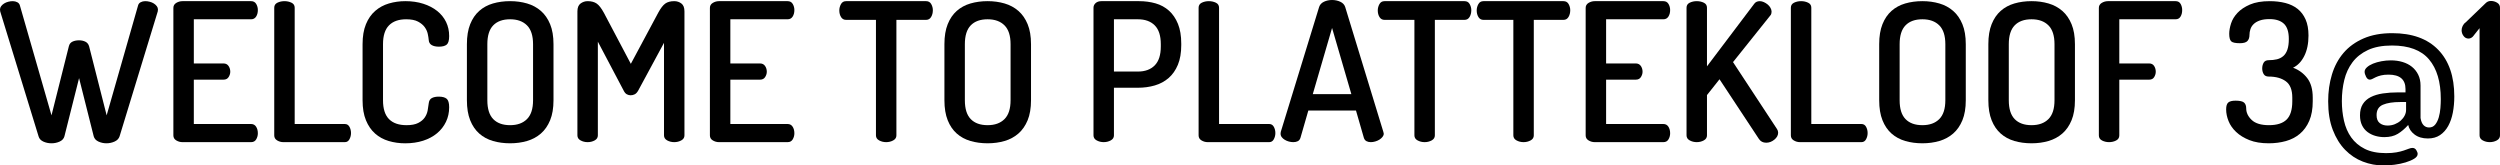
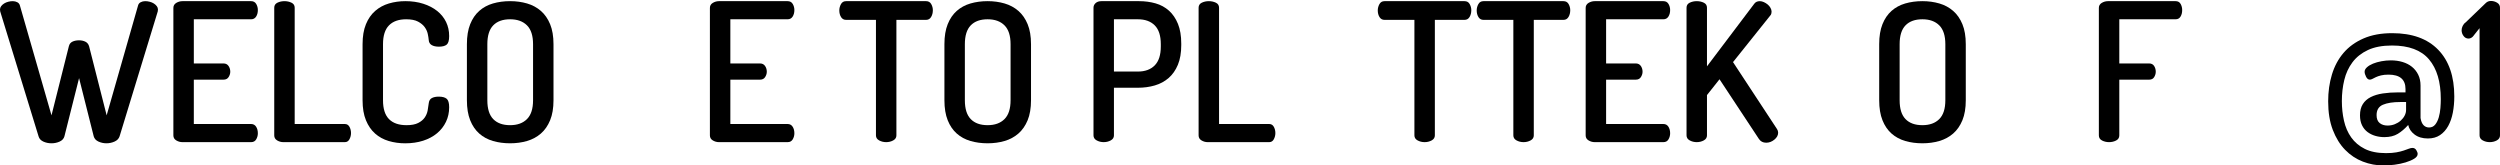
<svg xmlns="http://www.w3.org/2000/svg" version="1.1" x="0px" y="0px" width="777.77px" height="51.48px" viewBox="0 0 777.77 51.48" style="enable-background:new 0 0 777.77 51.48;" xml:space="preserve">
  <defs>
</defs>
  <g>
    <path d="M37.2,42.421c-0.24,0.72-0.76,1.26-1.56,1.62C34.839,44.4,34,44.58,33.12,44.58c-0.88,0-1.71-0.18-2.49-0.539   c-0.78-0.36-1.271-0.9-1.47-1.62l-4.56-18.12l-4.56,18.12c-0.201,0.72-0.69,1.26-1.47,1.62c-0.78,0.359-1.63,0.539-2.55,0.539   c-0.92,0-1.77-0.18-2.55-0.539c-0.78-0.36-1.271-0.9-1.47-1.62L0.06,3.541C0.02,3.421,0,3.221,0,2.941c0-0.361,0.12-0.7,0.36-1.021   C0.6,1.602,0.91,1.32,1.29,1.08C1.67,0.841,2.1,0.66,2.58,0.541c0.48-0.12,0.939-0.18,1.38-0.18c0.52,0,0.99,0.109,1.41,0.33   c0.42,0.22,0.69,0.55,0.81,0.989l9.84,34.2l5.4-21.48c0.16-0.68,0.53-1.159,1.11-1.439c0.579-0.279,1.269-0.42,2.07-0.42   c0.72,0,1.37,0.141,1.95,0.42c0.579,0.28,0.969,0.76,1.17,1.439l5.46,21.48l9.78-34.2c0.12-0.439,0.39-0.77,0.81-0.989   c0.42-0.221,0.89-0.33,1.41-0.33c0.439,0,0.9,0.06,1.38,0.18c0.48,0.119,0.91,0.3,1.29,0.539c0.38,0.24,0.69,0.521,0.93,0.841   c0.24,0.32,0.36,0.659,0.36,1.021c0,0.279-0.021,0.479-0.06,0.6L37.2,42.421z" />
    <path d="M60.299,19.74h9.24c0.68,0,1.2,0.262,1.56,0.78c0.36,0.521,0.54,1.12,0.54,1.8c0,0.561-0.171,1.11-0.51,1.65   c-0.34,0.54-0.87,0.811-1.59,0.811h-9.24V38.58h17.82c0.68,0,1.2,0.281,1.56,0.841c0.36,0.561,0.54,1.24,0.54,2.04   c0,0.68-0.171,1.311-0.51,1.89c-0.34,0.581-0.87,0.87-1.59,0.87h-21.36c-0.68,0-1.32-0.18-1.92-0.54s-0.9-0.88-0.9-1.56V2.461   c0-0.68,0.3-1.2,0.9-1.561c0.6-0.359,1.24-0.539,1.92-0.539h21.36c0.72,0,1.25,0.29,1.59,0.869c0.339,0.58,0.51,1.211,0.51,1.891   c0,0.801-0.18,1.48-0.54,2.039C79.319,5.721,78.799,6,78.12,6h-17.82V19.74z" />
    <path d="M88.139,44.221c-0.68,0-1.32-0.18-1.92-0.54s-0.9-0.88-0.9-1.56V2.4c0-0.72,0.33-1.239,0.99-1.56   c0.66-0.319,1.389-0.479,2.19-0.479c0.799,0,1.53,0.16,2.19,0.479c0.66,0.32,0.99,0.84,0.99,1.56v36.18h15.6   c0.64,0,1.12,0.291,1.44,0.871c0.32,0.58,0.48,1.229,0.48,1.949c0,0.682-0.16,1.32-0.48,1.92c-0.32,0.601-0.8,0.9-1.44,0.9H88.139z   " />
    <path d="M133.379,12.421c-0.041-0.52-0.141-1.149-0.3-1.89c-0.16-0.74-0.48-1.44-0.96-2.101s-1.17-1.229-2.07-1.71   S127.919,6,126.359,6c-2.32,0-4.101,0.631-5.34,1.891c-1.24,1.26-1.86,3.21-1.86,5.85v17.461c0,2.64,0.62,4.59,1.86,5.85   c1.24,1.26,3.06,1.891,5.46,1.891c1.52,0,2.73-0.23,3.63-0.691c0.9-0.459,1.58-1.029,2.04-1.709c0.459-0.68,0.759-1.41,0.9-2.19   c0.14-0.78,0.25-1.509,0.33-2.19c0.08-0.799,0.399-1.35,0.96-1.649c0.56-0.3,1.28-0.45,2.16-0.45c1.119,0,1.939,0.221,2.46,0.66   c0.519,0.44,0.78,1.32,0.78,2.641c0,1.641-0.33,3.149-0.99,4.529c-0.66,1.38-1.59,2.57-2.79,3.57c-1.2,1-2.64,1.77-4.32,2.31   c-1.68,0.54-3.54,0.81-5.58,0.81c-1.8,0-3.51-0.239-5.13-0.719c-1.62-0.48-3.03-1.25-4.23-2.311c-1.2-1.06-2.15-2.439-2.85-4.141   c-0.7-1.699-1.05-3.77-1.05-6.209V13.74c0-2.439,0.35-4.509,1.05-6.209c0.7-1.7,1.66-3.08,2.88-4.141   c1.219-1.059,2.64-1.83,4.26-2.311c1.62-0.479,3.33-0.719,5.13-0.719c2.04,0,3.9,0.27,5.58,0.81s3.12,1.29,4.32,2.25   c1.2,0.96,2.12,2.1,2.76,3.42c0.639,1.319,0.96,2.78,0.96,4.38c0,1.36-0.261,2.25-0.78,2.67c-0.521,0.42-1.32,0.63-2.4,0.63   c-0.96,0-1.72-0.169-2.28-0.51C133.718,13.672,133.418,13.141,133.379,12.421z" />
    <path d="M158.698,44.58c-1.92,0-3.7-0.239-5.34-0.719c-1.641-0.48-3.06-1.25-4.26-2.311c-1.2-1.06-2.14-2.439-2.82-4.141   c-0.681-1.699-1.02-3.77-1.02-6.209V13.74c0-2.439,0.339-4.509,1.02-6.209c0.68-1.7,1.62-3.08,2.82-4.141   c1.2-1.059,2.62-1.83,4.26-2.311c1.64-0.479,3.42-0.719,5.34-0.719c1.88,0,3.639,0.239,5.28,0.719c1.64,0.48,3.07,1.252,4.29,2.311   c1.22,1.061,2.18,2.44,2.88,4.141c0.699,1.7,1.05,3.77,1.05,6.209v17.461c0,2.439-0.351,4.51-1.05,6.209   c-0.701,1.701-1.661,3.081-2.88,4.141c-1.22,1.061-2.65,1.83-4.29,2.311C162.337,44.341,160.578,44.58,158.698,44.58z    M165.838,13.74c0-2.64-0.63-4.59-1.89-5.85c-1.26-1.26-3.01-1.891-5.25-1.891c-2.28,0-4.03,0.631-5.25,1.891   c-1.221,1.26-1.83,3.21-1.83,5.85v17.461c0,2.64,0.609,4.59,1.83,5.85c1.22,1.26,2.97,1.891,5.25,1.891   c2.24,0,3.99-0.631,5.25-1.891c1.26-1.26,1.89-3.21,1.89-5.85V13.74z" />
-     <path d="M198.538,28.201c-0.32,0.561-0.681,0.939-1.08,1.14c-0.4,0.2-0.82,0.3-1.26,0.3c-0.4,0-0.791-0.1-1.17-0.3   c-0.381-0.2-0.711-0.579-0.99-1.14l-8.04-15.24v29.16c0,0.68-0.33,1.199-0.99,1.56s-1.391,0.54-2.19,0.54   c-0.801,0-1.53-0.18-2.19-0.54c-0.66-0.36-0.99-0.88-0.99-1.56V3.541c0-1.16,0.33-1.98,0.99-2.461   c0.66-0.479,1.389-0.719,2.19-0.719c1.16,0,2.1,0.25,2.82,0.75c0.72,0.5,1.46,1.449,2.22,2.85l8.4,15.9l8.52-15.9   c0.759-1.4,1.49-2.35,2.19-2.85c0.699-0.5,1.629-0.75,2.79-0.75c0.84,0,1.58,0.239,2.22,0.719c0.64,0.48,0.96,1.301,0.96,2.461   v38.58c0,0.68-0.33,1.199-0.99,1.56s-1.39,0.54-2.19,0.54c-0.801,0-1.53-0.18-2.19-0.54c-0.66-0.36-0.99-0.88-0.99-1.56V13.32   L198.538,28.201z" />
    <path d="M227.217,19.74h9.24c0.68,0,1.2,0.262,1.56,0.78c0.36,0.521,0.54,1.12,0.54,1.8c0,0.561-0.171,1.11-0.51,1.65   c-0.34,0.54-0.87,0.811-1.59,0.811h-9.24V38.58h17.82c0.68,0,1.2,0.281,1.56,0.841c0.36,0.561,0.54,1.24,0.54,2.04   c0,0.68-0.171,1.311-0.51,1.89c-0.34,0.581-0.87,0.87-1.59,0.87h-21.36c-0.68,0-1.32-0.18-1.92-0.54s-0.9-0.88-0.9-1.56V2.461   c0-0.68,0.3-1.2,0.9-1.561c0.6-0.359,1.24-0.539,1.92-0.539h21.36c0.72,0,1.25,0.29,1.59,0.869c0.339,0.58,0.51,1.211,0.51,1.891   c0,0.801-0.18,1.48-0.54,2.039c-0.36,0.561-0.88,0.84-1.56,0.84h-17.82V19.74z" />
    <path d="M288.117,0.361c0.72,0,1.25,0.299,1.59,0.899c0.339,0.601,0.51,1.24,0.51,1.92c0,0.801-0.18,1.5-0.54,2.101   c-0.36,0.6-0.88,0.899-1.56,0.899h-9.24v35.94c0,0.68-0.33,1.199-0.99,1.56c-0.66,0.36-1.39,0.54-2.19,0.54   c-0.801,0-1.53-0.18-2.19-0.54s-0.99-0.88-0.99-1.56V6.181h-9.3c-0.681,0-1.2-0.29-1.56-0.87c-0.36-0.579-0.54-1.27-0.54-2.07   c0-0.68,0.17-1.329,0.51-1.949c0.339-0.62,0.87-0.93,1.59-0.93H288.117z" />
    <path d="M307.257,44.58c-1.92,0-3.7-0.239-5.34-0.719c-1.641-0.48-3.06-1.25-4.26-2.311c-1.2-1.06-2.14-2.439-2.82-4.141   c-0.681-1.699-1.02-3.77-1.02-6.209V13.74c0-2.439,0.339-4.509,1.02-6.209c0.68-1.7,1.62-3.08,2.82-4.141   c1.2-1.059,2.62-1.83,4.26-2.311c1.64-0.479,3.42-0.719,5.34-0.719c1.88,0,3.639,0.239,5.28,0.719c1.64,0.48,3.07,1.252,4.29,2.311   c1.22,1.061,2.18,2.44,2.88,4.141c0.699,1.7,1.05,3.77,1.05,6.209v17.461c0,2.439-0.351,4.51-1.05,6.209   c-0.701,1.701-1.661,3.081-2.88,4.141c-1.22,1.061-2.65,1.83-4.29,2.311C310.896,44.341,309.137,44.58,307.257,44.58z    M314.397,13.74c0-2.64-0.63-4.59-1.89-5.85c-1.26-1.26-3.01-1.891-5.25-1.891c-2.28,0-4.03,0.631-5.25,1.891   c-1.221,1.26-1.83,3.21-1.83,5.85v17.461c0,2.64,0.609,4.59,1.83,5.85c1.22,1.26,2.97,1.891,5.25,1.891   c2.24,0,3.99-0.631,5.25-1.891c1.26-1.26,1.89-3.21,1.89-5.85V13.74z" />
    <path d="M340.196,2.4c0-0.56,0.219-1.039,0.66-1.439c0.439-0.399,1.04-0.6,1.8-0.6h11.7c1.839,0,3.56,0.23,5.16,0.689   c1.6,0.461,2.99,1.221,4.17,2.279c1.179,1.061,2.109,2.431,2.79,4.111c0.68,1.68,1.02,3.719,1.02,6.119v0.48   c0,2.4-0.351,4.439-1.05,6.119c-0.7,1.681-1.66,3.051-2.88,4.11c-1.221,1.061-2.65,1.83-4.29,2.31   c-1.641,0.48-3.4,0.721-5.28,0.721h-7.44v14.82c0,0.68-0.33,1.199-0.99,1.56s-1.391,0.54-2.19,0.54c-0.801,0-1.53-0.18-2.19-0.54   c-0.66-0.36-0.99-0.88-0.99-1.56V2.4z M346.556,6v16.261h7.44c2.24,0,3.99-0.64,5.25-1.92c1.26-1.28,1.89-3.24,1.89-5.88V13.74   c0-2.64-0.63-4.59-1.89-5.85c-1.26-1.26-3.01-1.891-5.25-1.891H346.556z" />
    <path d="M375.716,44.221c-0.68,0-1.32-0.18-1.92-0.54s-0.9-0.88-0.9-1.56V2.4c0-0.72,0.33-1.239,0.99-1.56   c0.66-0.319,1.389-0.479,2.19-0.479c0.799,0,1.53,0.16,2.19,0.479c0.66,0.32,0.99,0.84,0.99,1.56v36.18h15.6   c0.64,0,1.12,0.291,1.44,0.871c0.32,0.58,0.48,1.229,0.48,1.949c0,0.682-0.16,1.32-0.48,1.92c-0.32,0.601-0.8,0.9-1.44,0.9H375.716   z" />
-     <path d="M402.355,44.221c-0.44,0-0.891-0.061-1.35-0.18c-0.46-0.12-0.891-0.301-1.29-0.541c-0.4-0.239-0.72-0.519-0.96-0.84   c-0.24-0.319-0.36-0.68-0.36-1.08c0-0.239,0.02-0.42,0.06-0.539l11.94-38.881c0.24-0.719,0.74-1.26,1.5-1.619   c0.76-0.36,1.6-0.541,2.52-0.541c0.92,0,1.77,0.181,2.55,0.541c0.78,0.359,1.29,0.9,1.53,1.619l11.88,38.881   c0.08,0.24,0.12,0.42,0.12,0.539c0,0.361-0.13,0.701-0.39,1.021c-0.26,0.321-0.58,0.601-0.96,0.841   c-0.38,0.239-0.81,0.43-1.29,0.569c-0.48,0.141-0.94,0.21-1.38,0.21c-0.52,0-0.97-0.1-1.35-0.3c-0.38-0.2-0.65-0.54-0.81-1.021   l-2.46-8.52h-14.82l-2.46,8.52c-0.16,0.48-0.43,0.82-0.81,1.021C403.385,44.121,402.916,44.221,402.355,44.221z M420.416,29.281   l-6-20.58l-6,20.58H420.416z" />
    <path d="M455.635,0.361c0.72,0,1.25,0.299,1.59,0.899c0.339,0.601,0.51,1.24,0.51,1.92c0,0.801-0.18,1.5-0.54,2.101   c-0.36,0.6-0.88,0.899-1.56,0.899h-9.24v35.94c0,0.68-0.33,1.199-0.99,1.56c-0.66,0.36-1.39,0.54-2.19,0.54   c-0.801,0-1.53-0.18-2.19-0.54s-0.99-0.88-0.99-1.56V6.181h-9.3c-0.681,0-1.2-0.29-1.56-0.87c-0.36-0.579-0.54-1.27-0.54-2.07   c0-0.68,0.17-1.329,0.51-1.949c0.339-0.62,0.87-0.93,1.59-0.93H455.635z" />
    <path d="M486.415,0.361c0.72,0,1.25,0.299,1.59,0.899c0.339,0.601,0.51,1.24,0.51,1.92c0,0.801-0.18,1.5-0.54,2.101   c-0.36,0.6-0.88,0.899-1.56,0.899h-9.24v35.94c0,0.68-0.33,1.199-0.99,1.56c-0.66,0.36-1.39,0.54-2.19,0.54   c-0.801,0-1.53-0.18-2.19-0.54s-0.99-0.88-0.99-1.56V6.181h-9.3c-0.681,0-1.2-0.29-1.56-0.87c-0.36-0.579-0.54-1.27-0.54-2.07   c0-0.68,0.17-1.329,0.51-1.949c0.339-0.62,0.87-0.93,1.59-0.93H486.415z" />
    <path d="M499.673,19.74h9.24c0.68,0,1.2,0.262,1.56,0.78c0.36,0.521,0.54,1.12,0.54,1.8c0,0.561-0.171,1.11-0.51,1.65   c-0.34,0.54-0.87,0.811-1.59,0.811h-9.24V38.58h17.82c0.68,0,1.2,0.281,1.56,0.841c0.36,0.561,0.54,1.24,0.54,2.04   c0,0.68-0.171,1.311-0.51,1.89c-0.34,0.581-0.87,0.87-1.59,0.87h-21.36c-0.68,0-1.32-0.18-1.92-0.54s-0.9-0.88-0.9-1.56V2.461   c0-0.68,0.3-1.2,0.9-1.561c0.6-0.359,1.24-0.539,1.92-0.539h21.36c0.72,0,1.25,0.29,1.59,0.869c0.339,0.58,0.51,1.211,0.51,1.891   c0,0.801-0.18,1.48-0.54,2.039c-0.36,0.561-0.88,0.84-1.56,0.84h-17.82V19.74z" />
    <path d="M524.693,2.4c0-0.72,0.33-1.239,0.99-1.56c0.66-0.319,1.389-0.479,2.19-0.479c0.799,0,1.53,0.16,2.19,0.479   c0.66,0.32,0.99,0.84,0.99,1.56v18.24l14.64-19.38c0.399-0.601,1-0.899,1.8-0.899c0.399,0,0.82,0.1,1.26,0.299   c0.439,0.201,0.84,0.451,1.2,0.75c0.36,0.301,0.649,0.651,0.87,1.051c0.22,0.4,0.33,0.801,0.33,1.199c0,0.16-0.03,0.36-0.09,0.601   c-0.06,0.239-0.19,0.46-0.39,0.66l-11.52,14.399l13.68,20.82c0.24,0.359,0.36,0.74,0.36,1.141c0,0.801-0.39,1.52-1.17,2.16   c-0.78,0.64-1.63,0.959-2.55,0.959c-1,0-1.761-0.398-2.28-1.199l-12.24-18.541l-3.9,4.92v12.541c0,0.68-0.33,1.199-0.99,1.56   s-1.391,0.54-2.19,0.54c-0.801,0-1.53-0.18-2.19-0.54c-0.66-0.36-0.99-0.88-0.99-1.56V2.4z" />
-     <path d="M559.972,44.221c-0.68,0-1.32-0.18-1.92-0.54s-0.9-0.88-0.9-1.56V2.4c0-0.72,0.33-1.239,0.99-1.56   c0.66-0.319,1.389-0.479,2.19-0.479c0.799,0,1.53,0.16,2.19,0.479c0.66,0.32,0.99,0.84,0.99,1.56v36.18h15.6   c0.64,0,1.12,0.291,1.44,0.871c0.32,0.58,0.48,1.229,0.48,1.949c0,0.682-0.16,1.32-0.48,1.92c-0.32,0.601-0.8,0.9-1.44,0.9H559.972   z" />
    <path d="M598.072,44.58c-1.92,0-3.7-0.239-5.34-0.719c-1.641-0.48-3.06-1.25-4.26-2.311c-1.2-1.06-2.14-2.439-2.82-4.141   c-0.681-1.699-1.02-3.77-1.02-6.209V13.74c0-2.439,0.339-4.509,1.02-6.209c0.68-1.7,1.62-3.08,2.82-4.141   c1.2-1.059,2.62-1.83,4.26-2.311c1.64-0.479,3.42-0.719,5.34-0.719c1.88,0,3.639,0.239,5.28,0.719c1.64,0.48,3.07,1.252,4.29,2.311   c1.22,1.061,2.18,2.44,2.88,4.141c0.699,1.7,1.05,3.77,1.05,6.209v17.461c0,2.439-0.351,4.51-1.05,6.209   c-0.701,1.701-1.661,3.081-2.88,4.141c-1.22,1.061-2.65,1.83-4.29,2.311C601.711,44.341,599.952,44.58,598.072,44.58z    M605.212,13.74c0-2.64-0.63-4.59-1.89-5.85c-1.26-1.26-3.01-1.891-5.25-1.891c-2.28,0-4.03,0.631-5.25,1.891   c-1.221,1.26-1.83,3.21-1.83,5.85v17.461c0,2.64,0.609,4.59,1.83,5.85c1.22,1.26,2.97,1.891,5.25,1.891   c2.24,0,3.99-0.631,5.25-1.891c1.26-1.26,1.89-3.21,1.89-5.85V13.74z" />
-     <path d="M632.032,44.58c-1.92,0-3.7-0.239-5.34-0.719c-1.641-0.48-3.06-1.25-4.26-2.311c-1.2-1.06-2.14-2.439-2.82-4.141   c-0.681-1.699-1.02-3.77-1.02-6.209V13.74c0-2.439,0.339-4.509,1.02-6.209c0.68-1.7,1.62-3.08,2.82-4.141   c1.2-1.059,2.62-1.83,4.26-2.311c1.64-0.479,3.42-0.719,5.34-0.719c1.88,0,3.639,0.239,5.28,0.719c1.64,0.48,3.07,1.252,4.29,2.311   c1.22,1.061,2.18,2.44,2.88,4.141c0.699,1.7,1.05,3.77,1.05,6.209v17.461c0,2.439-0.351,4.51-1.05,6.209   c-0.701,1.701-1.661,3.081-2.88,4.141c-1.22,1.061-2.65,1.83-4.29,2.311C635.671,44.341,633.912,44.58,632.032,44.58z    M639.172,13.74c0-2.64-0.63-4.59-1.89-5.85c-1.26-1.26-3.01-1.891-5.25-1.891c-2.28,0-4.03,0.631-5.25,1.891   c-1.221,1.26-1.83,3.21-1.83,5.85v17.461c0,2.64,0.609,4.59,1.83,5.85c1.22,1.26,2.97,1.891,5.25,1.891   c2.24,0,3.99-0.631,5.25-1.891c1.26-1.26,1.89-3.21,1.89-5.85V13.74z" />
    <path d="M652.972,2.461c0-0.68,0.3-1.2,0.9-1.561c0.6-0.359,1.24-0.539,1.92-0.539h21.06c0.72,0,1.24,0.29,1.56,0.869   c0.32,0.58,0.48,1.211,0.48,1.891c0,0.801-0.17,1.48-0.51,2.039c-0.34,0.561-0.851,0.84-1.53,0.84h-17.52v13.74h9.3   c0.68,0,1.189,0.262,1.53,0.78c0.339,0.521,0.51,1.12,0.51,1.8c0,0.561-0.161,1.11-0.48,1.65c-0.321,0.54-0.84,0.811-1.56,0.811   h-9.3v17.34c0,0.72-0.33,1.25-0.99,1.59s-1.391,0.51-2.19,0.51c-0.801,0-1.53-0.17-2.19-0.51c-0.66-0.34-0.99-0.87-0.99-1.59V2.461   z" />
-     <path d="M705.891,38.941c2.48,0,4.31-0.58,5.49-1.74c1.179-1.16,1.77-3.061,1.77-5.701v-1.139c0-2.4-0.67-4.09-2.01-5.07   c-1.34-0.98-3.11-1.471-5.31-1.471c-0.761,0-1.29-0.26-1.59-0.779c-0.3-0.52-0.45-1.1-0.45-1.74c0-0.68,0.15-1.279,0.45-1.801   c0.3-0.519,0.83-0.779,1.59-0.779c0.919,0,1.759-0.09,2.52-0.27c0.759-0.181,1.419-0.51,1.98-0.99c0.56-0.48,0.99-1.149,1.29-2.01   c0.3-0.86,0.45-1.971,0.45-3.33c0-2.199-0.51-3.78-1.53-4.74s-2.511-1.439-4.47-1.439c-1.2,0-2.2,0.141-3,0.42   c-0.801,0.279-1.44,0.65-1.92,1.109c-0.48,0.461-0.82,0.99-1.02,1.59c-0.201,0.6-0.3,1.2-0.3,1.801c0,0.8-0.21,1.43-0.63,1.889   c-0.42,0.461-1.21,0.691-2.37,0.691c-1.401,0-2.301-0.2-2.7-0.601c-0.4-0.399-0.6-1.18-0.6-2.341c0-0.959,0.189-2.029,0.57-3.209   c0.379-1.18,1.05-2.28,2.01-3.301c0.96-1.02,2.25-1.879,3.87-2.58c1.62-0.699,3.669-1.049,6.15-1.049c1.76,0,3.38,0.189,4.86,0.569   c1.479,0.381,2.75,0.99,3.81,1.83c1.06,0.84,1.89,1.94,2.49,3.3c0.6,1.36,0.9,3.021,0.9,4.98c0,2.52-0.441,4.65-1.32,6.39   c-0.88,1.74-2.04,2.95-3.48,3.63c1.8,0.681,3.27,1.761,4.41,3.24c1.14,1.48,1.71,3.5,1.71,6.061V31.5c0,2.4-0.36,4.432-1.08,6.091   c-0.72,1.66-1.7,3.011-2.94,4.05c-1.24,1.041-2.69,1.791-4.35,2.25c-1.66,0.459-3.43,0.689-5.31,0.689   c-2.361,0-4.371-0.33-6.03-0.989c-1.66-0.66-3.03-1.5-4.11-2.521c-1.08-1.02-1.871-2.149-2.37-3.39c-0.5-1.239-0.75-2.46-0.75-3.66   c0-1.04,0.219-1.749,0.66-2.13c0.439-0.379,1.2-0.57,2.28-0.57c1.32,0,2.2,0.201,2.64,0.601c0.439,0.399,0.66,1,0.66,1.8   c0,1.32,0.57,2.52,1.71,3.6C701.661,38.4,703.451,38.941,705.891,38.941z" />
    <path d="M735.65,22.32c0-0.479,0.24-0.939,0.72-1.379c0.48-0.44,1.11-0.82,1.891-1.141c0.779-0.32,1.659-0.57,2.64-0.75   c0.979-0.18,1.95-0.27,2.91-0.27c1.319,0,2.54,0.17,3.659,0.51c1.12,0.34,2.09,0.84,2.91,1.5s1.471,1.48,1.951,2.459   c0.479,0.981,0.719,2.111,0.719,3.391v10.08c0.16,1,0.471,1.74,0.931,2.221c0.46,0.479,1.029,0.719,1.71,0.719   c0.8,0,1.439-0.299,1.92-0.899s0.85-1.351,1.109-2.25s0.43-1.86,0.511-2.88c0.079-1.02,0.12-1.95,0.12-2.79   c0-5.36-1.221-9.479-3.66-12.36c-2.44-2.88-6.28-4.32-11.52-4.32c-3,0-5.501,0.471-7.5,1.41c-2.001,0.941-3.601,2.211-4.801,3.811   c-1.199,1.6-2.05,3.44-2.55,5.52c-0.501,2.08-0.75,4.26-0.75,6.541c0,2.12,0.22,4.16,0.66,6.119   c0.439,1.961,1.189,3.689,2.25,5.189c1.06,1.5,2.47,2.69,4.229,3.57s3.961,1.32,6.601,1.32c1.239,0,2.31-0.08,3.21-0.24   s1.67-0.35,2.311-0.57c0.639-0.22,1.17-0.41,1.59-0.569c0.42-0.16,0.789-0.24,1.109-0.24c0.52,0,0.92,0.229,1.2,0.69   c0.279,0.459,0.42,0.85,0.42,1.17c0,0.56-0.36,1.059-1.08,1.5c-0.72,0.439-1.61,0.819-2.67,1.14c-1.06,0.319-2.2,0.56-3.42,0.72   c-1.221,0.16-2.351,0.24-3.39,0.24c-2.241,0-4.4-0.4-6.48-1.199c-2.08-0.801-3.92-2.021-5.52-3.66   c-1.601-1.641-2.881-3.71-3.84-6.211c-0.961-2.499-1.44-5.469-1.44-8.91c0-2.959,0.39-5.729,1.17-8.309   c0.78-2.58,1.979-4.82,3.601-6.721c1.619-1.899,3.689-3.399,6.209-4.5c2.521-1.1,5.5-1.65,8.94-1.65c6.2,0,10.97,1.721,14.31,5.16   c3.34,3.441,5.01,8.28,5.01,14.52c0,1.762-0.149,3.432-0.449,5.011c-0.301,1.581-0.78,2.97-1.439,4.17   c-0.66,1.2-1.512,2.151-2.551,2.851c-1.041,0.699-2.301,1.049-3.779,1.049c-1.681,0-3.061-0.409-4.141-1.229   c-1.08-0.819-1.74-1.81-1.98-2.97c-1.04,1.16-2.12,2.08-3.24,2.76c-1.119,0.681-2.52,1.02-4.199,1.02   c-0.96,0-1.891-0.129-2.79-0.39c-0.899-0.259-1.71-0.659-2.431-1.2c-0.719-0.539-1.289-1.238-1.709-2.1   c-0.42-0.859-0.631-1.891-0.631-3.09c0-1.4,0.29-2.56,0.871-3.48c0.578-0.92,1.398-1.65,2.459-2.189   c1.06-0.54,2.32-0.92,3.78-1.141c1.46-0.219,3.069-0.33,4.83-0.33h2.22v-1.02c0-3-1.76-4.5-5.279-4.5   c-0.921,0-1.701,0.08-2.34,0.24c-0.641,0.16-1.17,0.34-1.59,0.539c-0.421,0.201-0.781,0.381-1.08,0.541   c-0.301,0.16-0.57,0.24-0.811,0.24c-0.48,0-0.87-0.301-1.17-0.9C735.8,23.281,735.65,22.762,735.65,22.32z M748.55,31.74h-1.799   c-2.281,0-4.08,0.281-5.4,0.84c-1.32,0.561-1.98,1.641-1.98,3.24c0,1.121,0.32,1.941,0.961,2.461   c0.639,0.52,1.459,0.779,2.459,0.779c0.801,0,1.551-0.14,2.25-0.42c0.699-0.279,1.311-0.649,1.83-1.109s0.93-0.98,1.23-1.561   c0.3-0.58,0.449-1.17,0.449-1.77V31.74z" />
    <path d="M771.409,8.761l-2.1,2.64c-0.201,0.201-0.42,0.352-0.66,0.45c-0.24,0.101-0.46,0.149-0.66,0.149   c-0.641,0-1.16-0.27-1.56-0.809c-0.4-0.541-0.601-1.131-0.601-1.771c0-0.44,0.11-0.89,0.33-1.351   c0.22-0.459,0.53-0.829,0.931-1.109l6.239-6c0.44-0.439,0.98-0.66,1.621-0.66c0.68,0,1.319,0.18,1.92,0.54   c0.6,0.36,0.899,0.88,0.899,1.56v39.721c0,0.68-0.33,1.199-0.989,1.56c-0.66,0.36-1.391,0.54-2.19,0.54   c-0.801,0-1.53-0.18-2.19-0.54s-0.99-0.88-0.99-1.56V8.761z" />
  </g>
</svg>